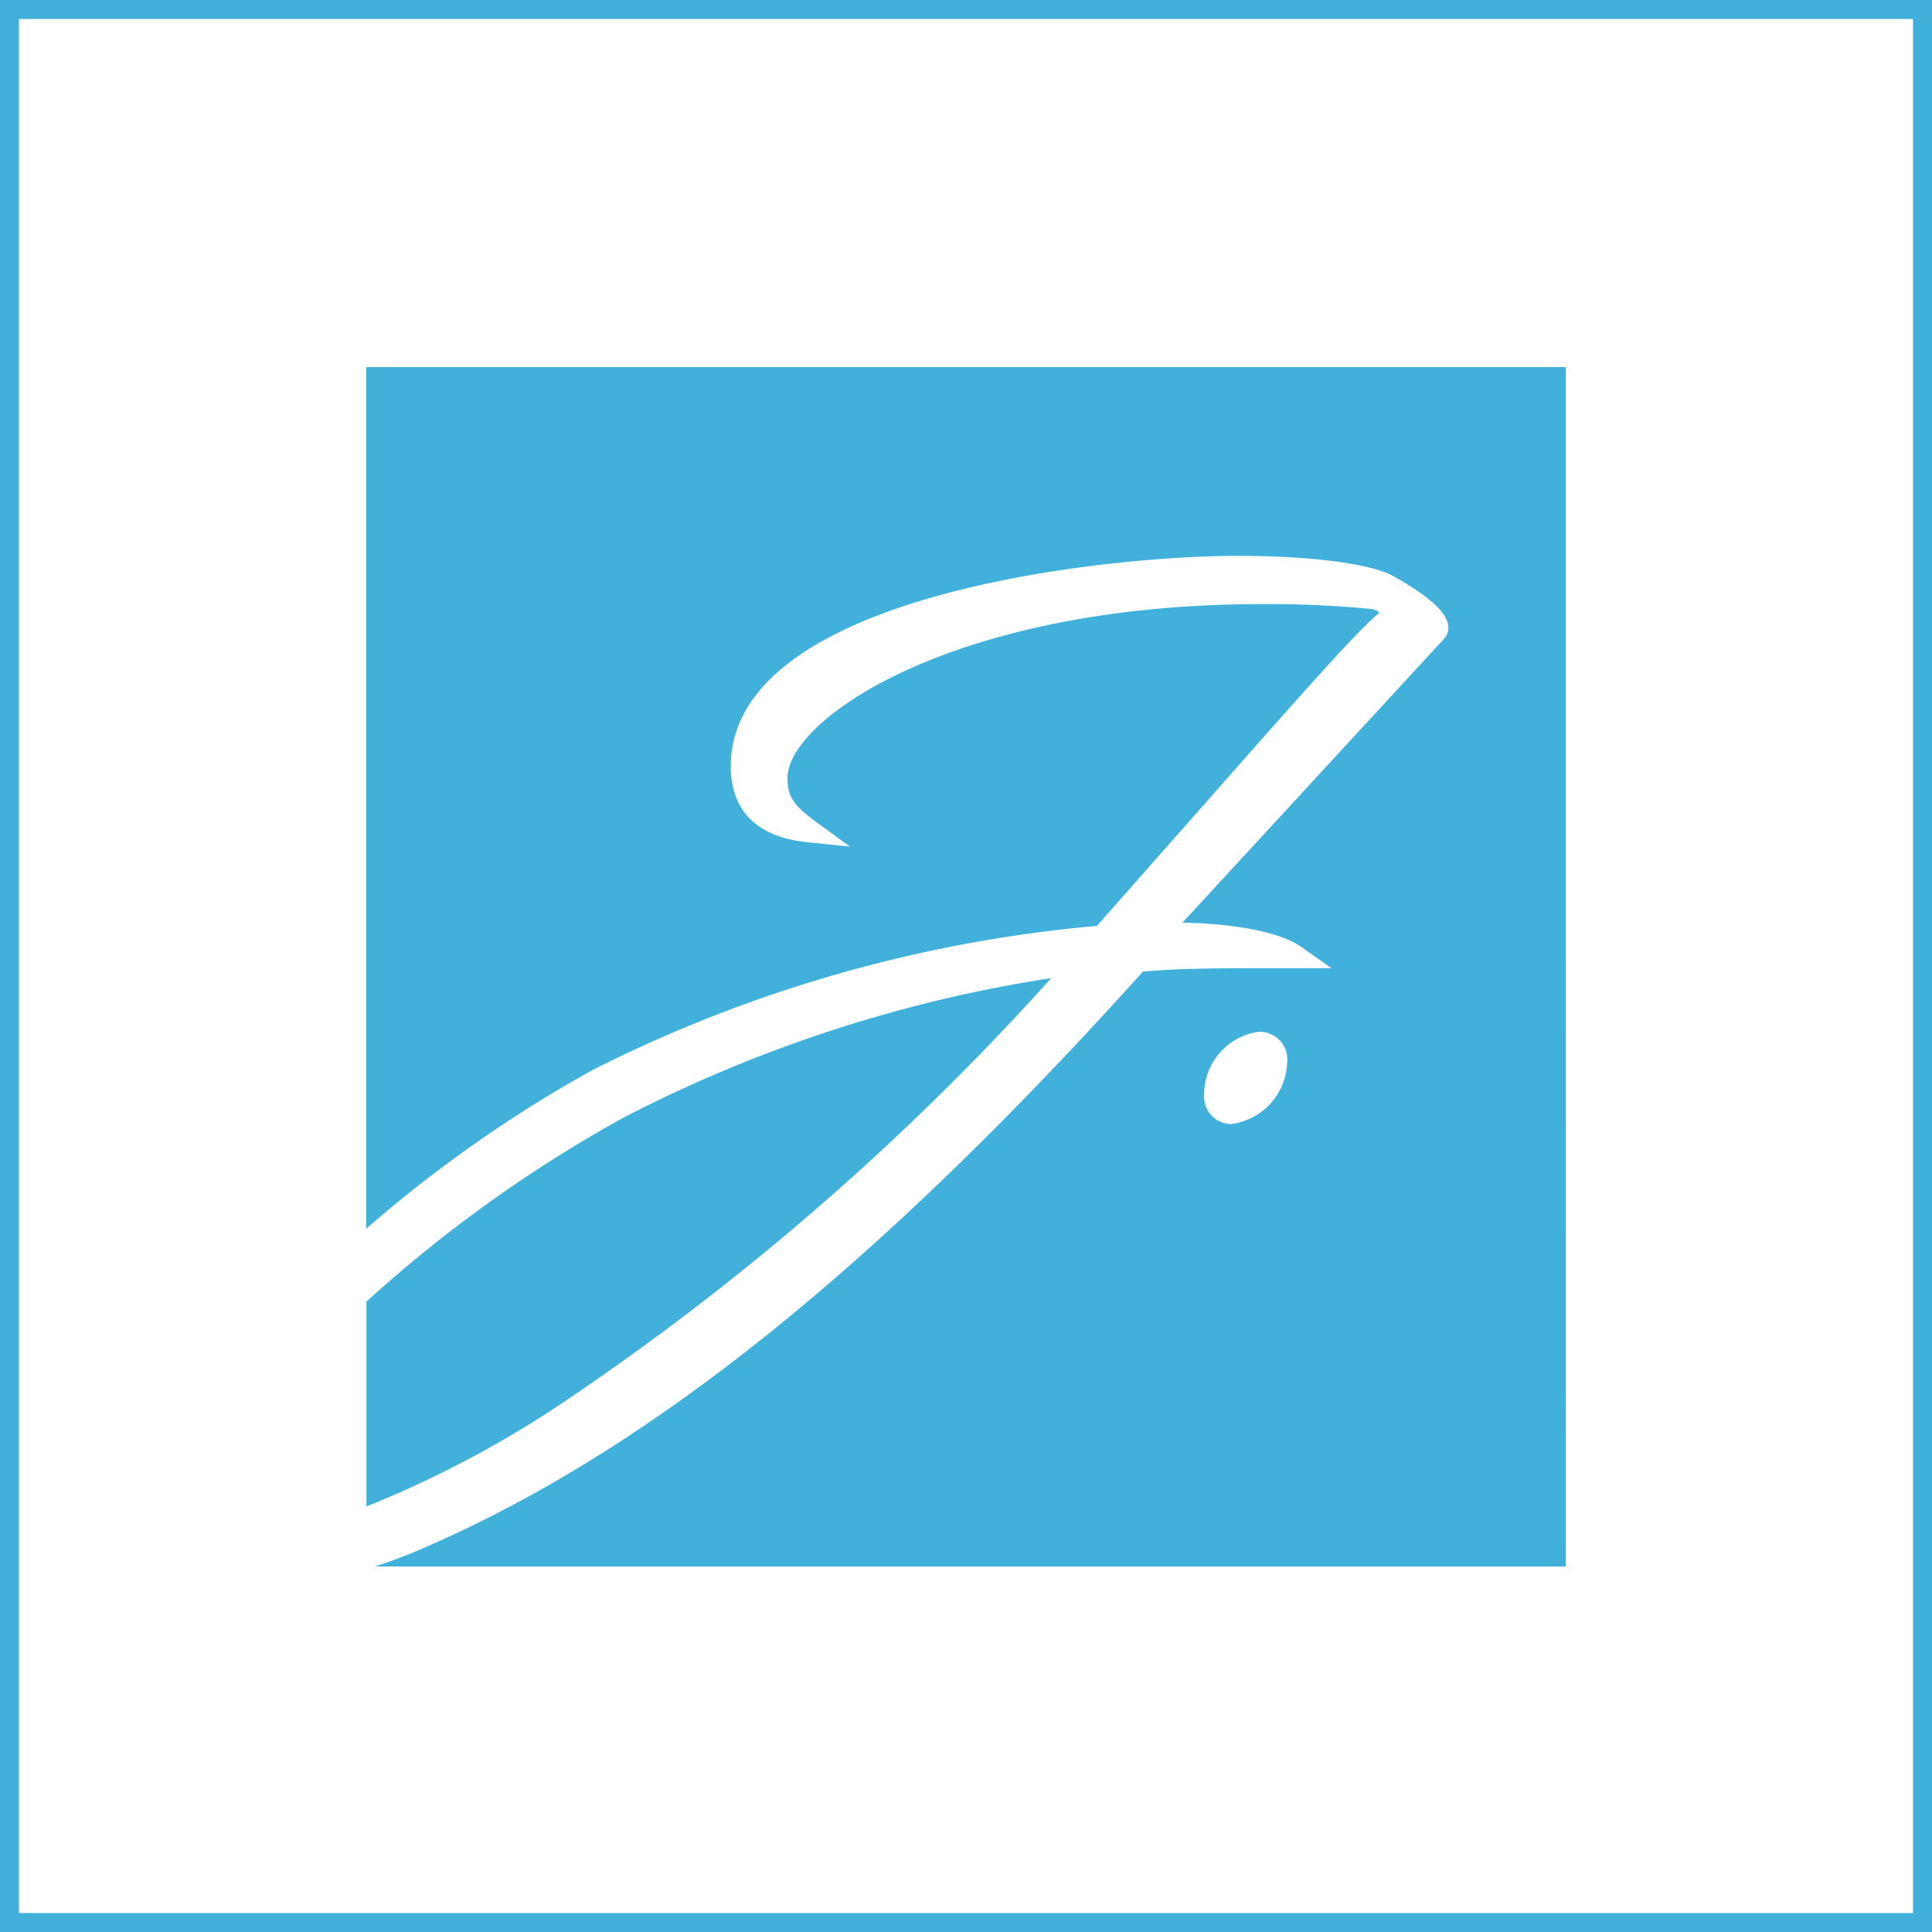
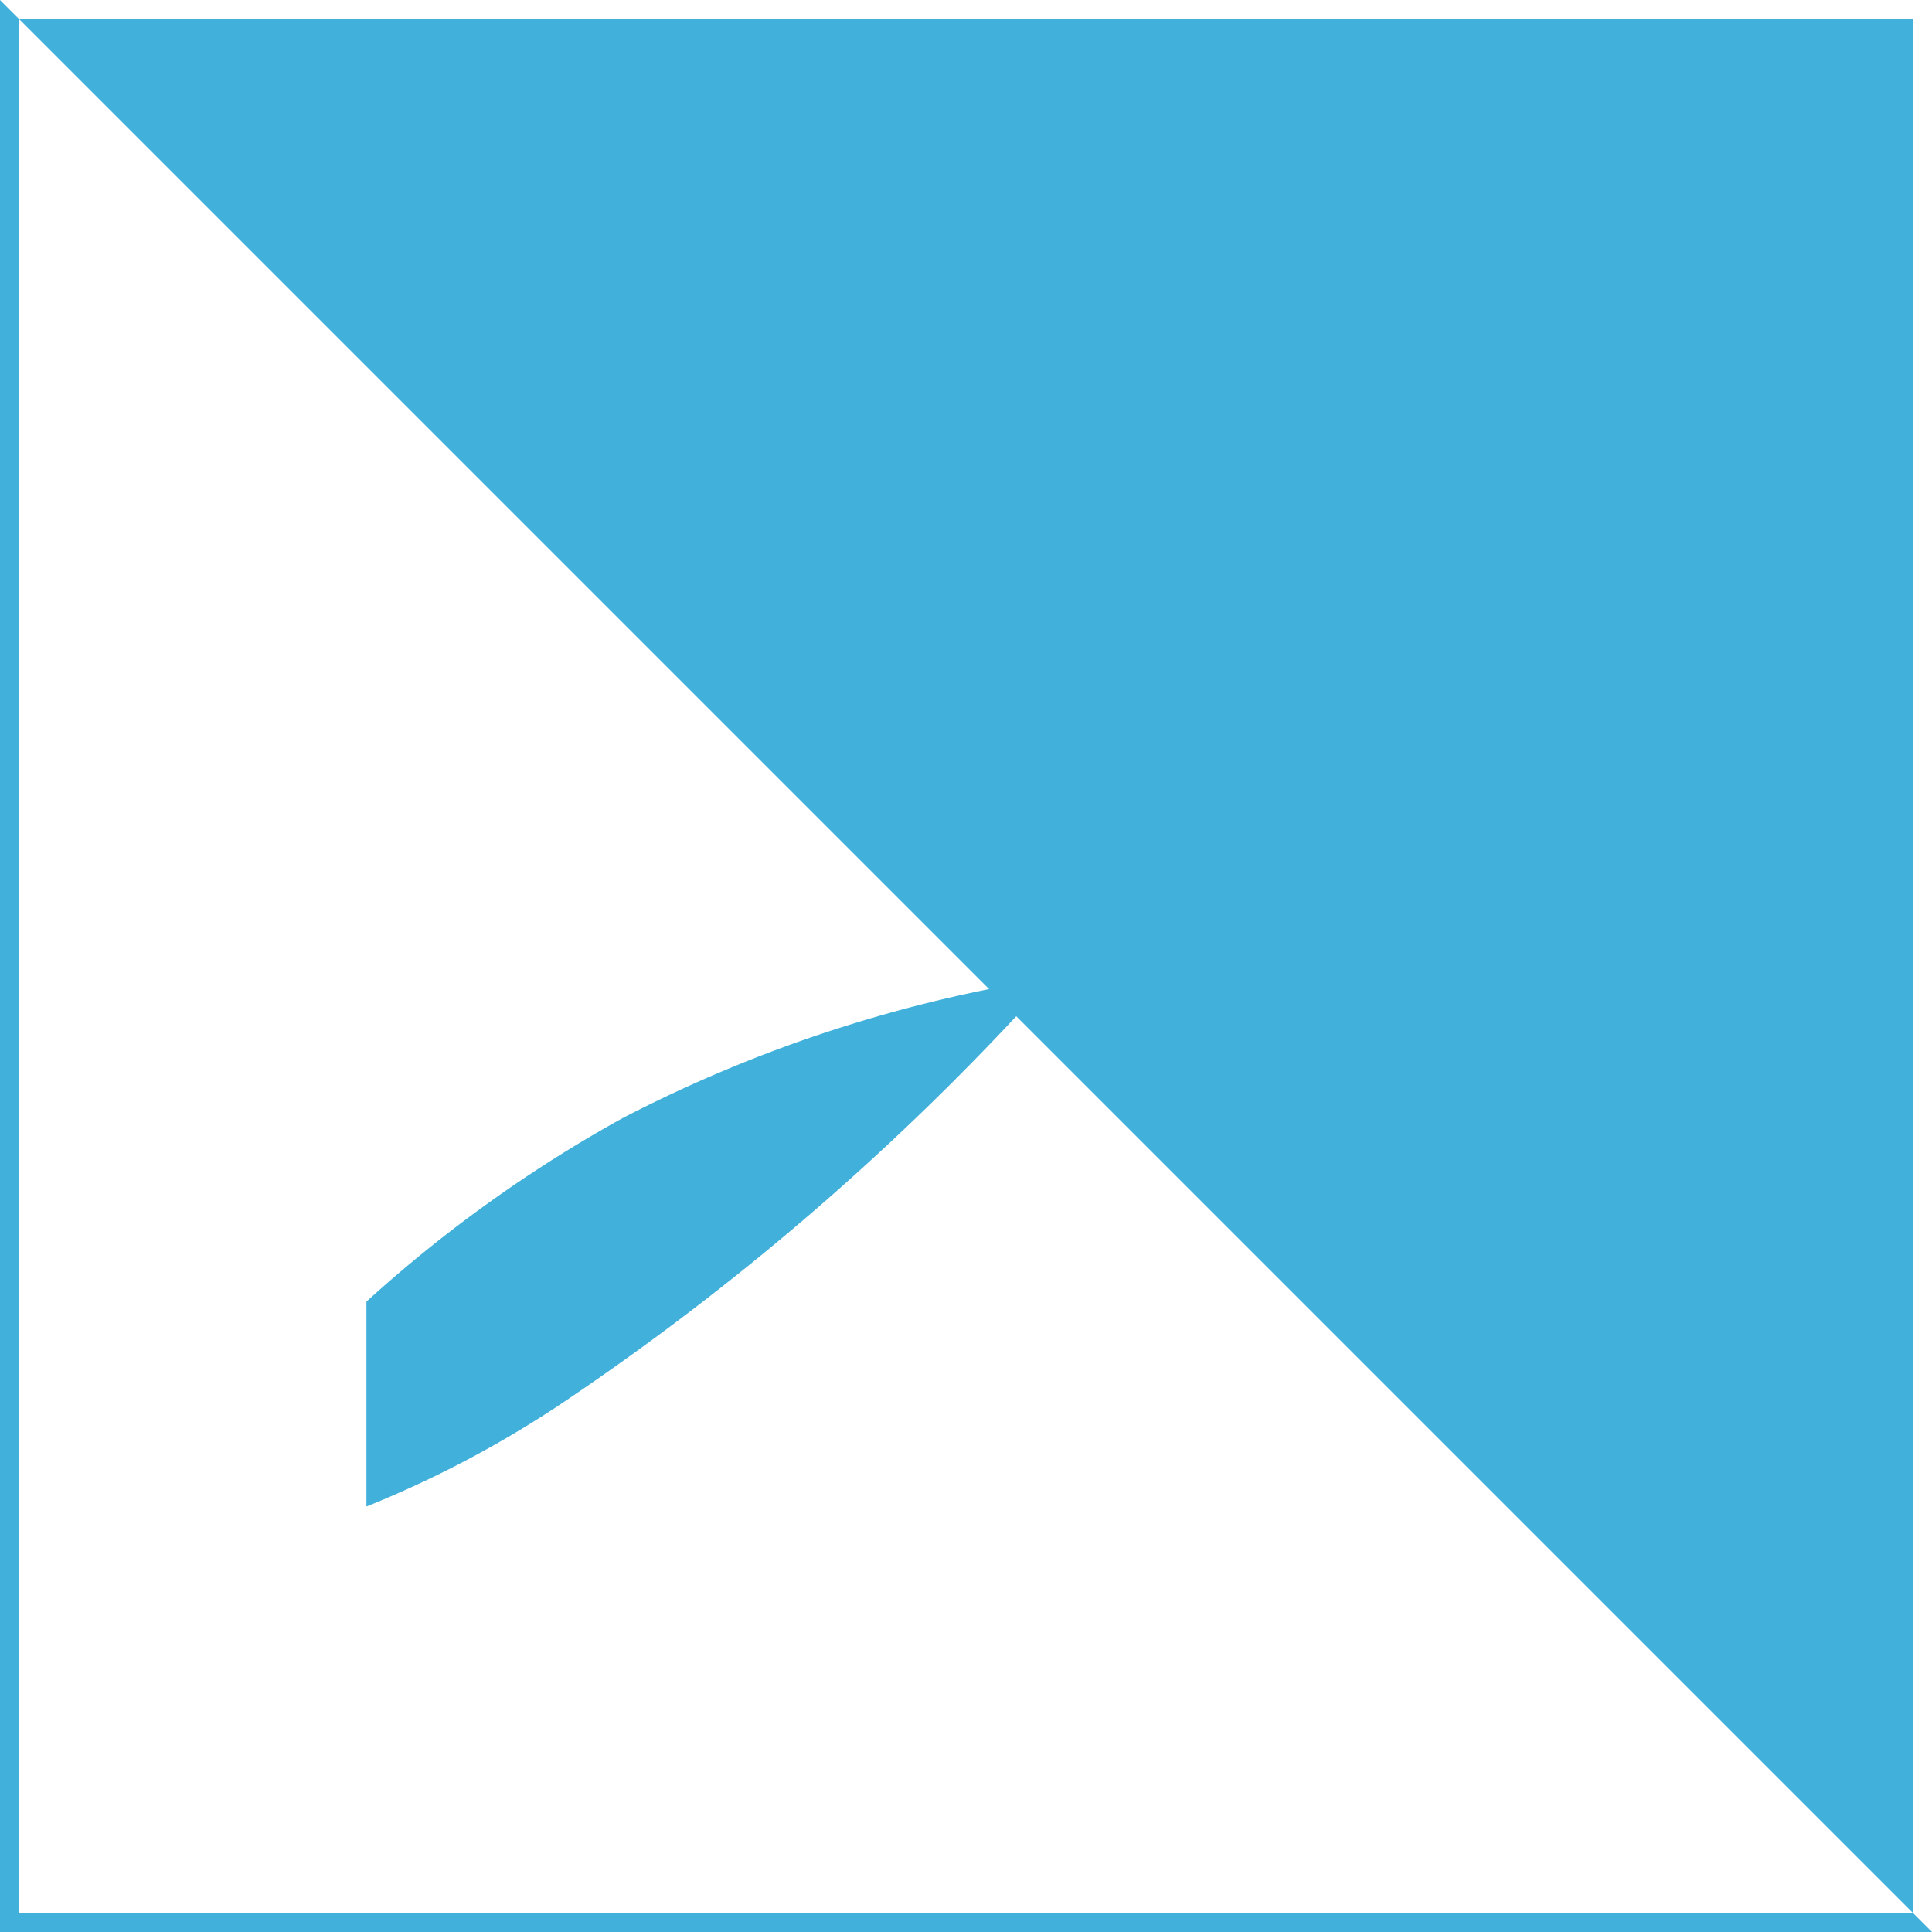
<svg xmlns="http://www.w3.org/2000/svg" width="89.133" height="89.133" viewBox="0 0 89.133 89.133">
  <g id="logo-navrhy-webu-hranate-piktogram-CMYK" transform="translate(-55 -53.7)">
-     <path id="Path_1" data-name="Path 1" d="M55,53.7v89.133h89.133V53.7Zm88.258,88.258H55.876V54.576h87.382Z" fill="#41b1db" />
+     <path id="Path_1" data-name="Path 1" d="M55,53.7v89.133h89.133Zm88.258,88.258H55.876V54.576h87.382Z" fill="#41b1db" />
    <g id="Group_1" data-name="Group 1" transform="translate(71.895 70.635)">
      <path id="Path_2" data-name="Path 2" d="M256.492,507.2a64.122,64.122,0,0,0-19.751,6.448,62.532,62.532,0,0,0-11.841,8.478v9.453a49.424,49.424,0,0,0,9.612-5.164A120.966,120.966,0,0,0,256.492,507.2Z" transform="translate(-224.89 -479.011)" fill="#41b1db" />
-       <path id="Path_3" data-name="Path 3" d="M224.8,223.9v39.751a60.635,60.635,0,0,1,10.428-7.313,64.118,64.118,0,0,1,23.283-6.657c1.582-1.791,2.975-3.373,4.2-4.756,5.512-6.249,7.682-8.716,8.836-9.7a.7.7,0,0,0-.328-.159,47.82,47.82,0,0,0-5.124-.229c-14.149,0-21.86,5.293-21.86,8.02,0,.905.338,1.3,1.284,2l1.592,1.164-1.96-.2c-2.925-.3-3.532-2.07-3.532-3.5,0-7.93,17.293-9.711,23.353-9.711,4.189,0,6.458.507,7.194.925,1.224.687,3.234,1.93,2.338,2.925l-12.05,13.074c1.871.02,4.368.318,5.512,1.134l1.363.965h-1.672c-3.592,0-5.313,0-7.025.159-12.159,13.512-22.587,21.92-32.816,26.428a24.1,24.1,0,0,1-2.617,1.015h54.945V223.9Zm39.88,34.925a1.267,1.267,0,0,1-1.224-1.343,2.923,2.923,0,0,1,2.517-2.915A1.278,1.278,0,0,1,267.287,256,2.961,2.961,0,0,1,264.68,258.825Z" transform="translate(-224.8 -223.9)" fill="#41b1db" />
    </g>
  </g>
</svg>